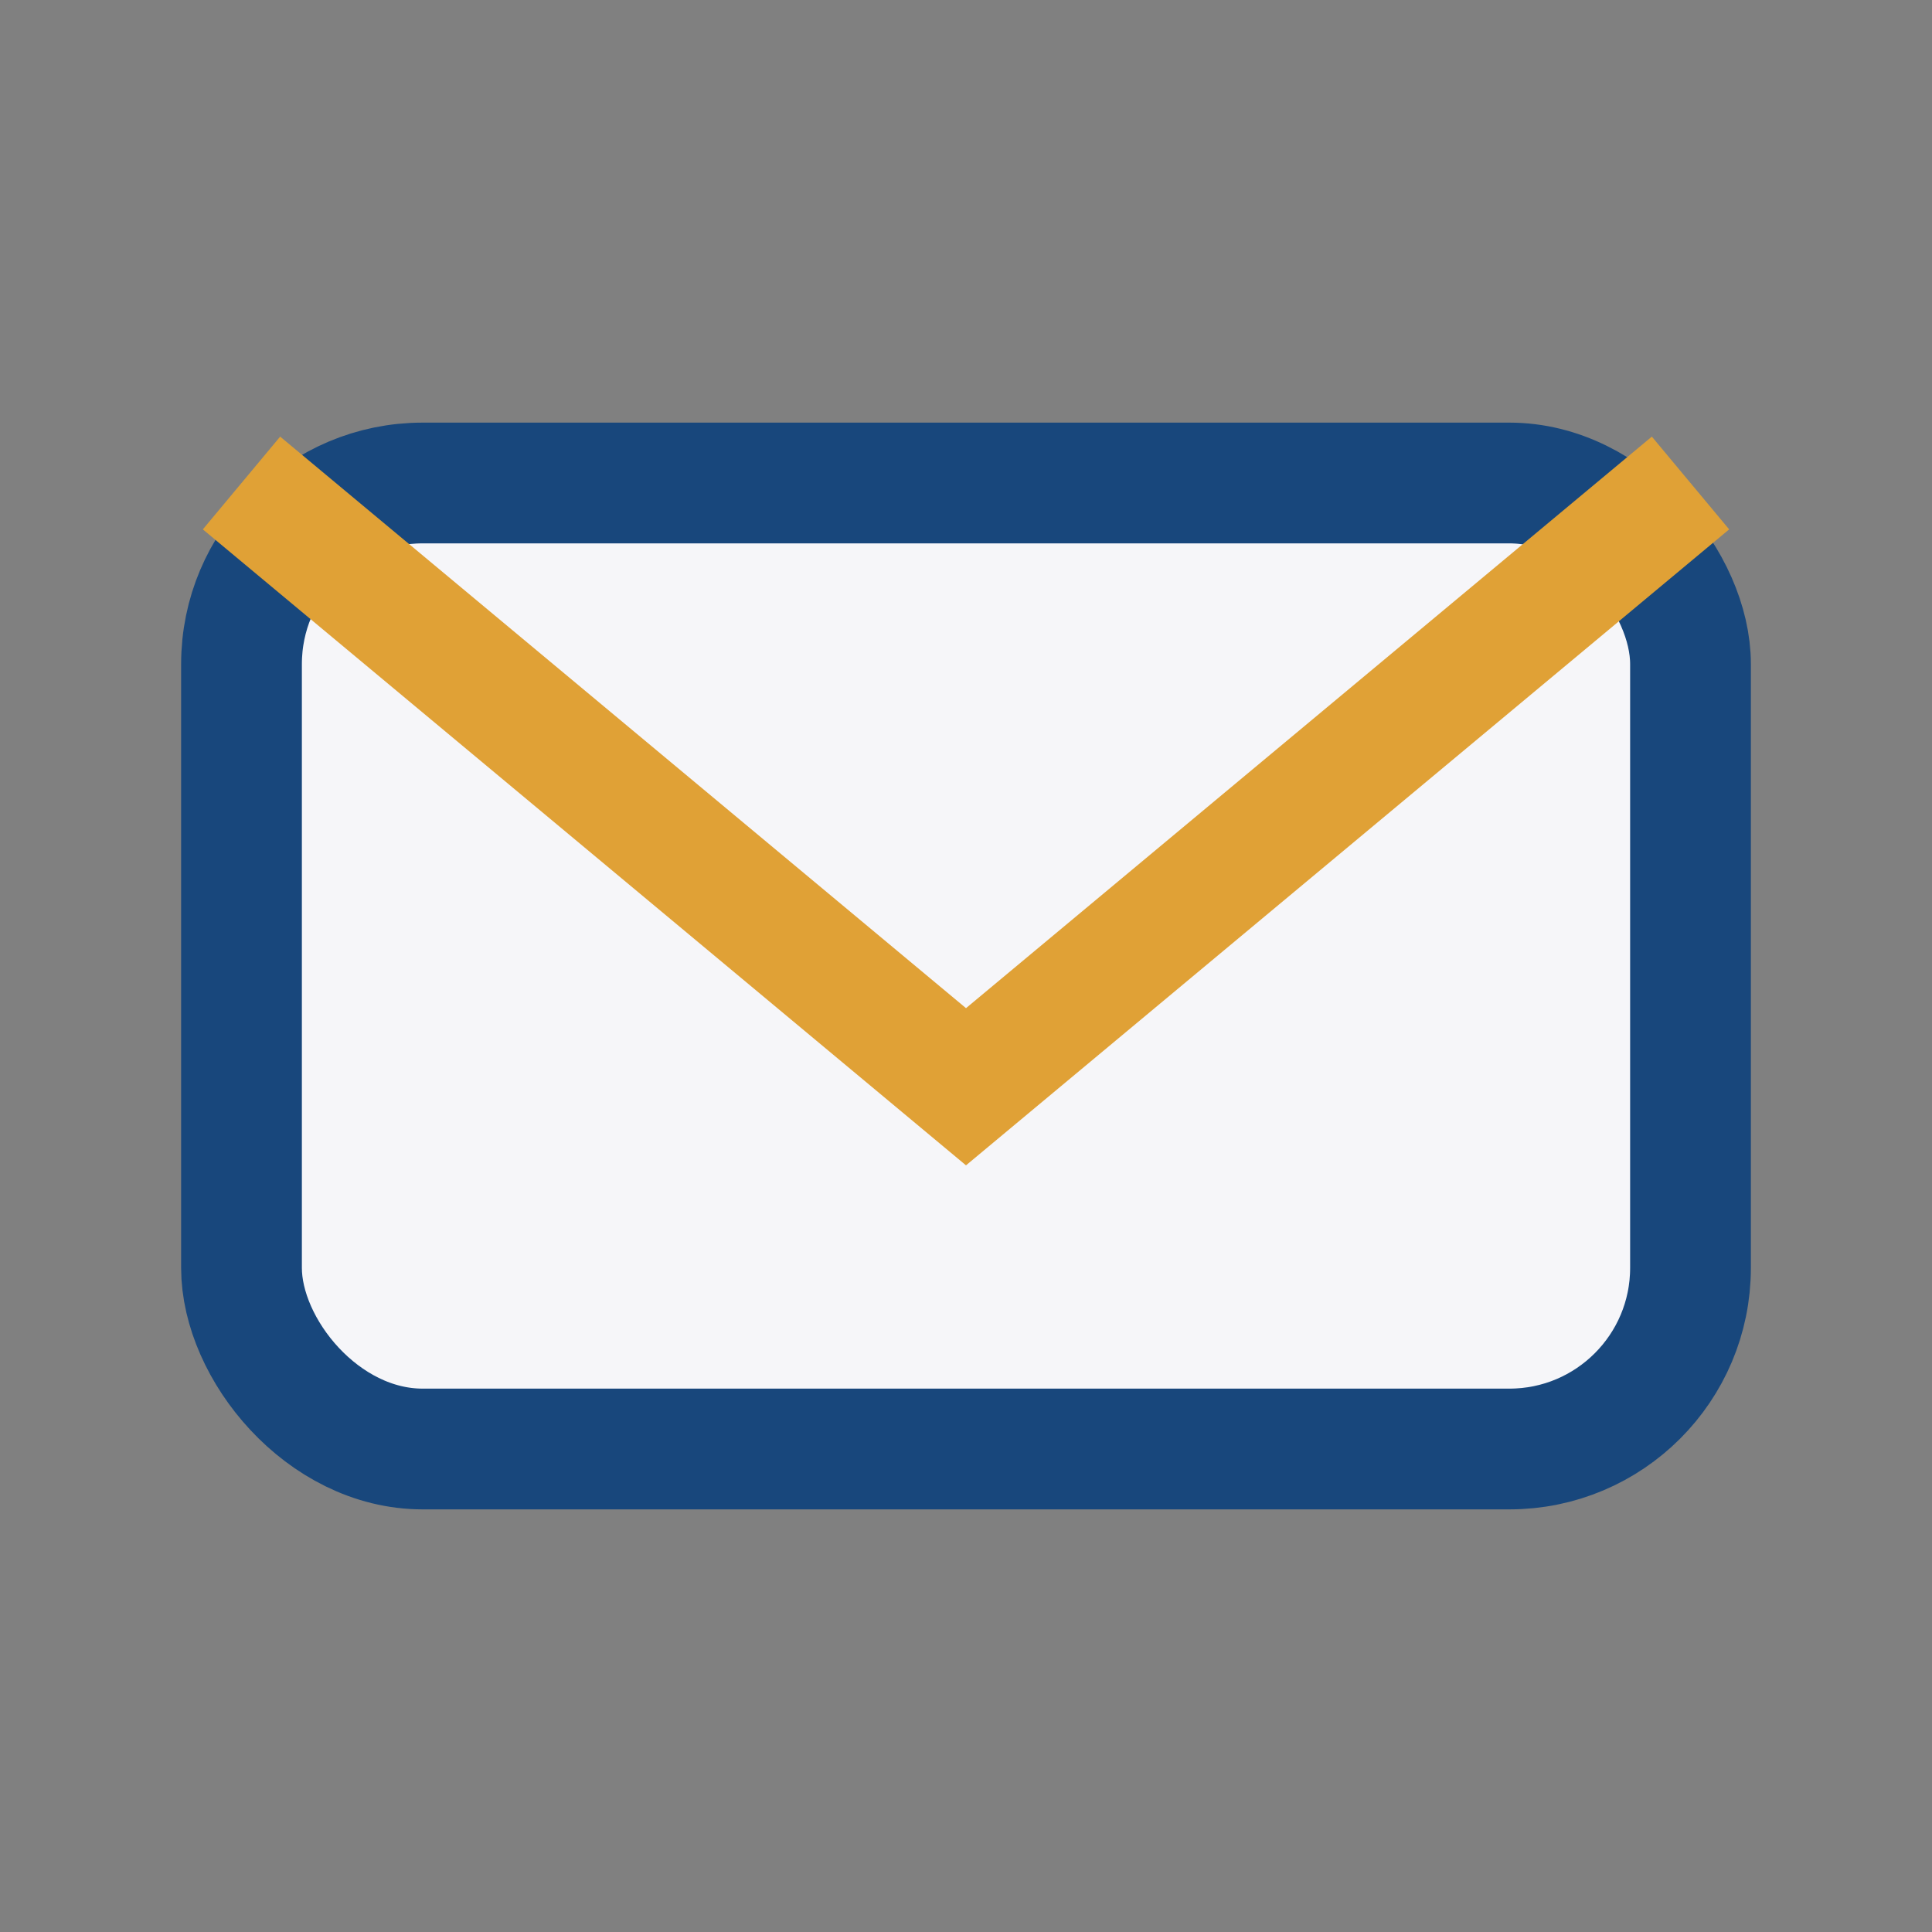
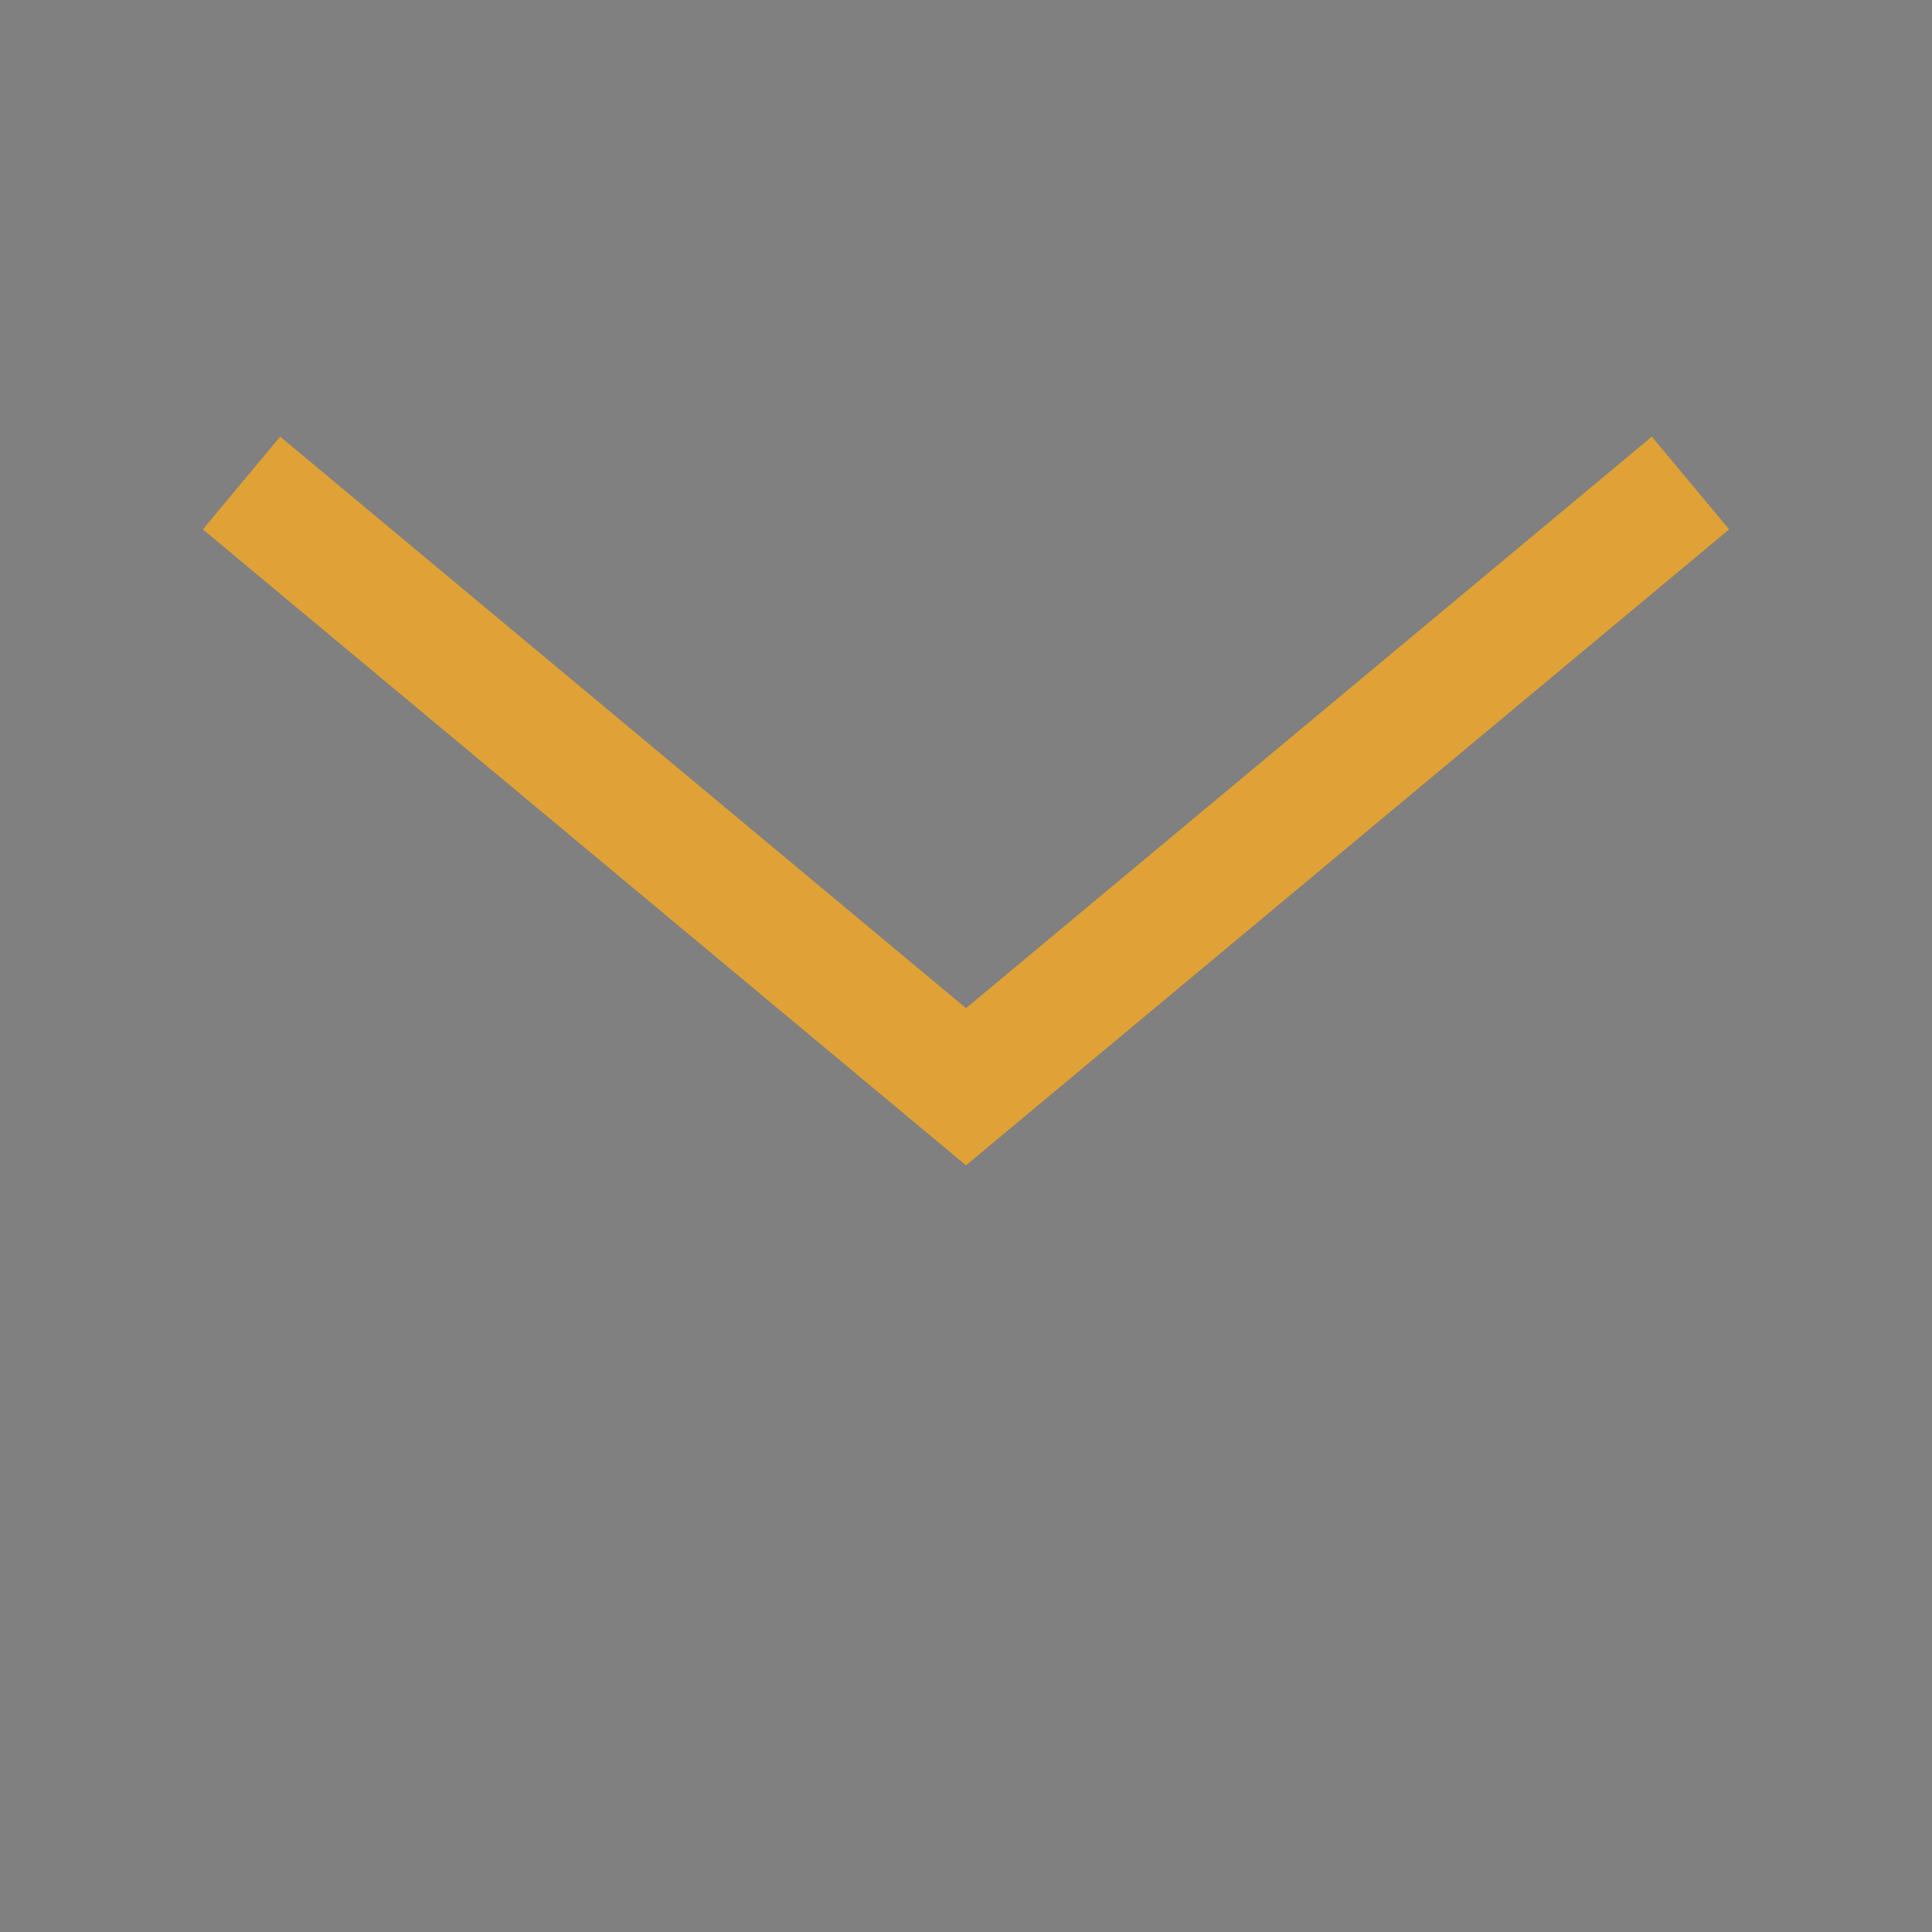
<svg xmlns="http://www.w3.org/2000/svg" width="32" height="32" viewBox="0 0 32 32">
  <rect x="0" y="0" width="32" height="32" fill="#808080" stroke="none" />
-   <rect x="4" y="8" width="24" height="16" rx="3" fill="#F6F6F9" stroke="#18477C" stroke-width="2" />
  <path d="M4 8l12 10 12-10" stroke="#E0A136" stroke-width="2" fill="none" />
</svg>